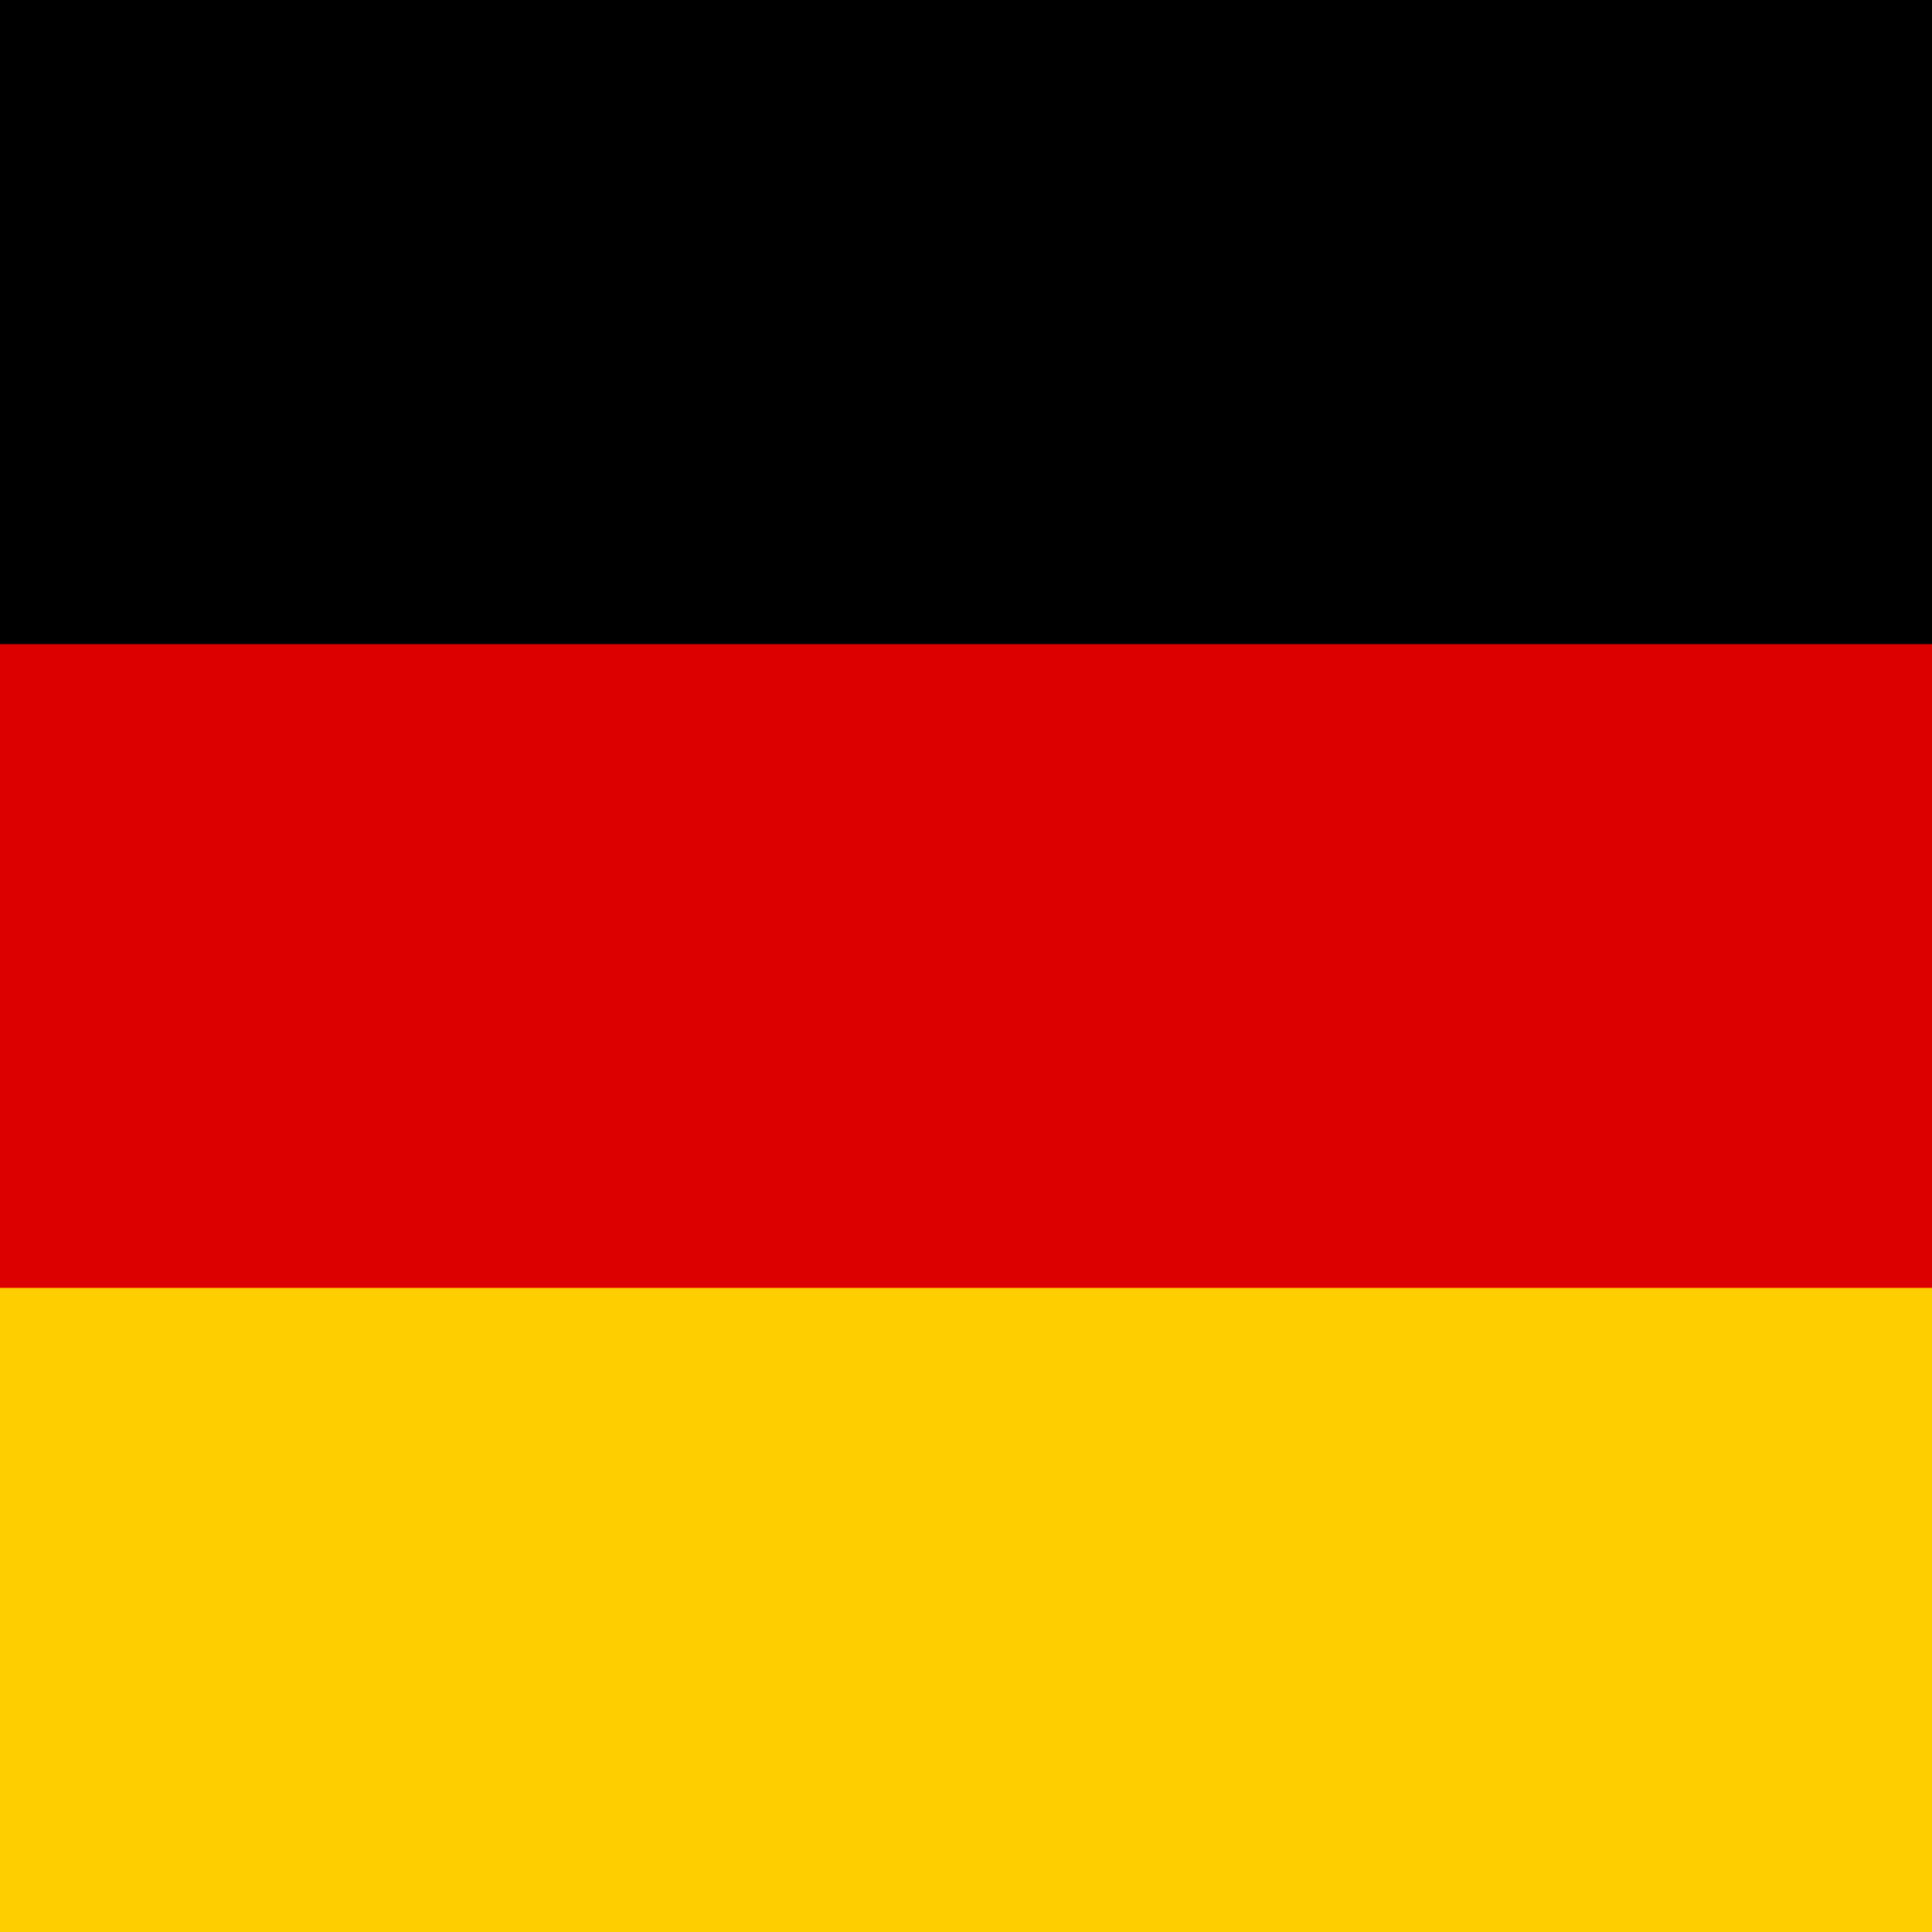
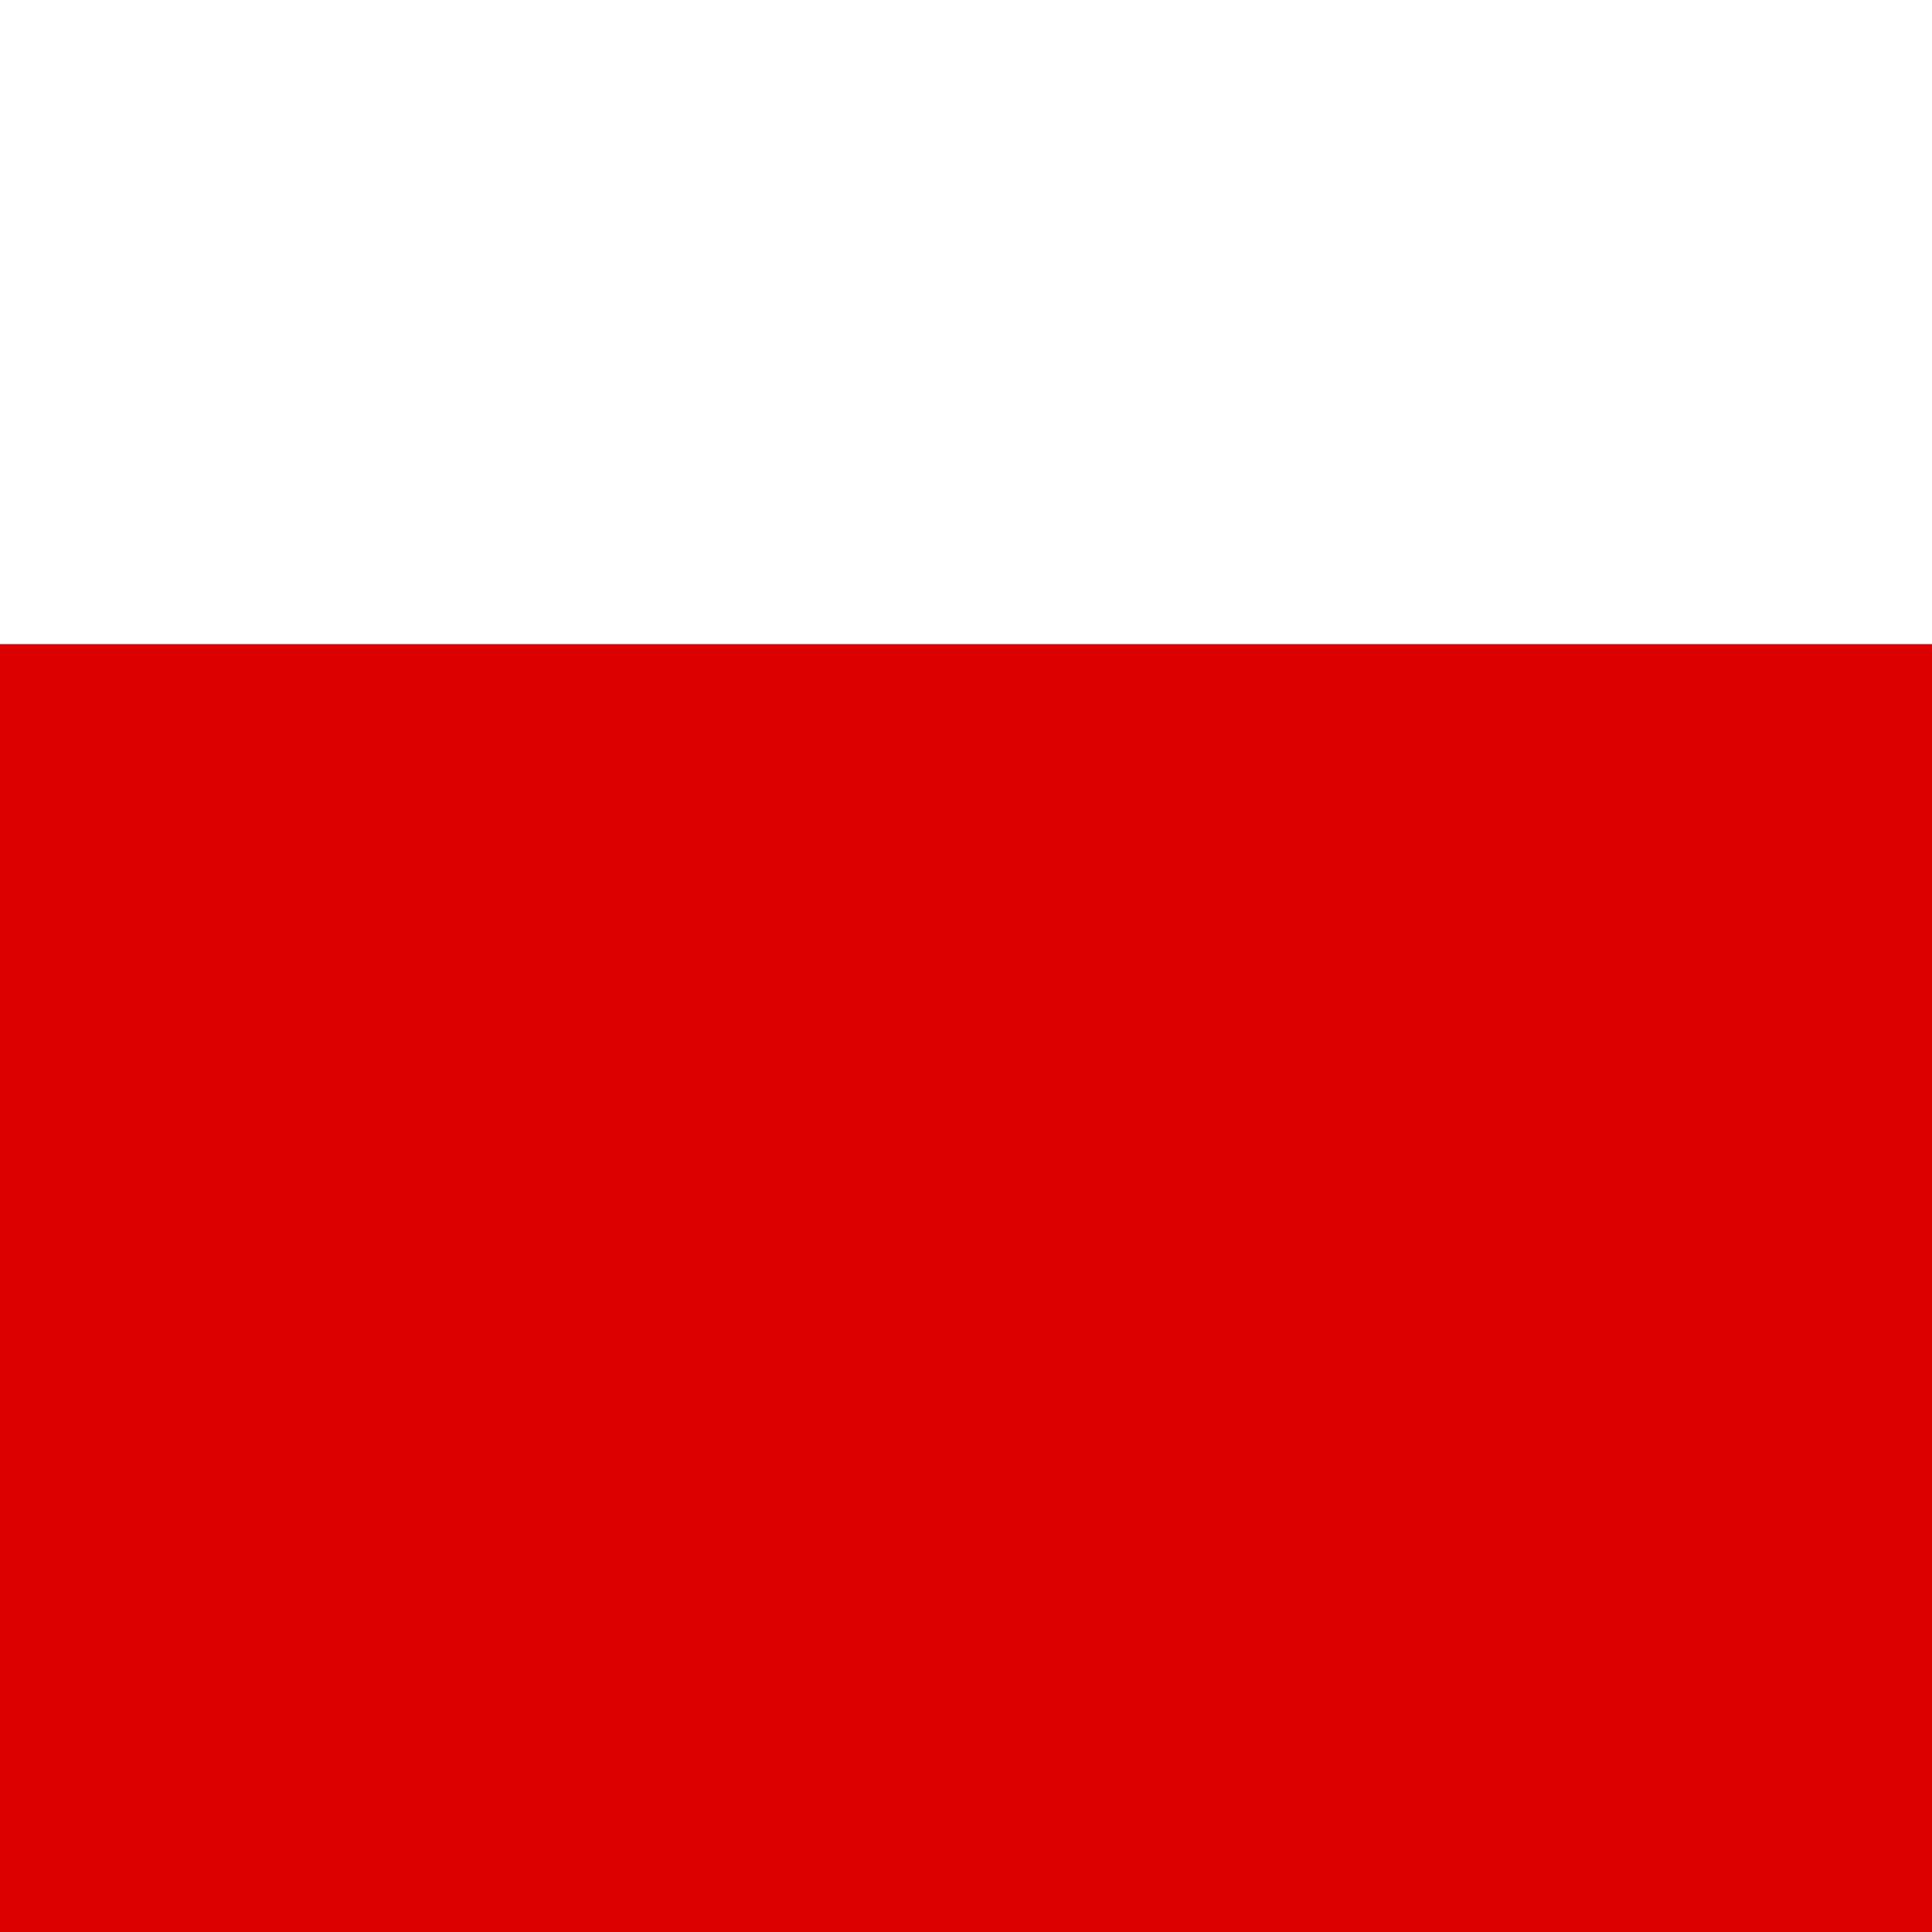
<svg xmlns="http://www.w3.org/2000/svg" version="1.1" x="0px" y="0px" viewBox="0 0 512 512" style="enable-background:new 0 0 512 512;" xml:space="preserve">
  <g>
-     <rect width="512" height="512" />
    <rect y="170.7" fill="#DD0000" width="512" height="341.3" />
-     <rect fill="#FFCE00" y="341.3" width="512" height="170.7" />
  </g>
</svg>